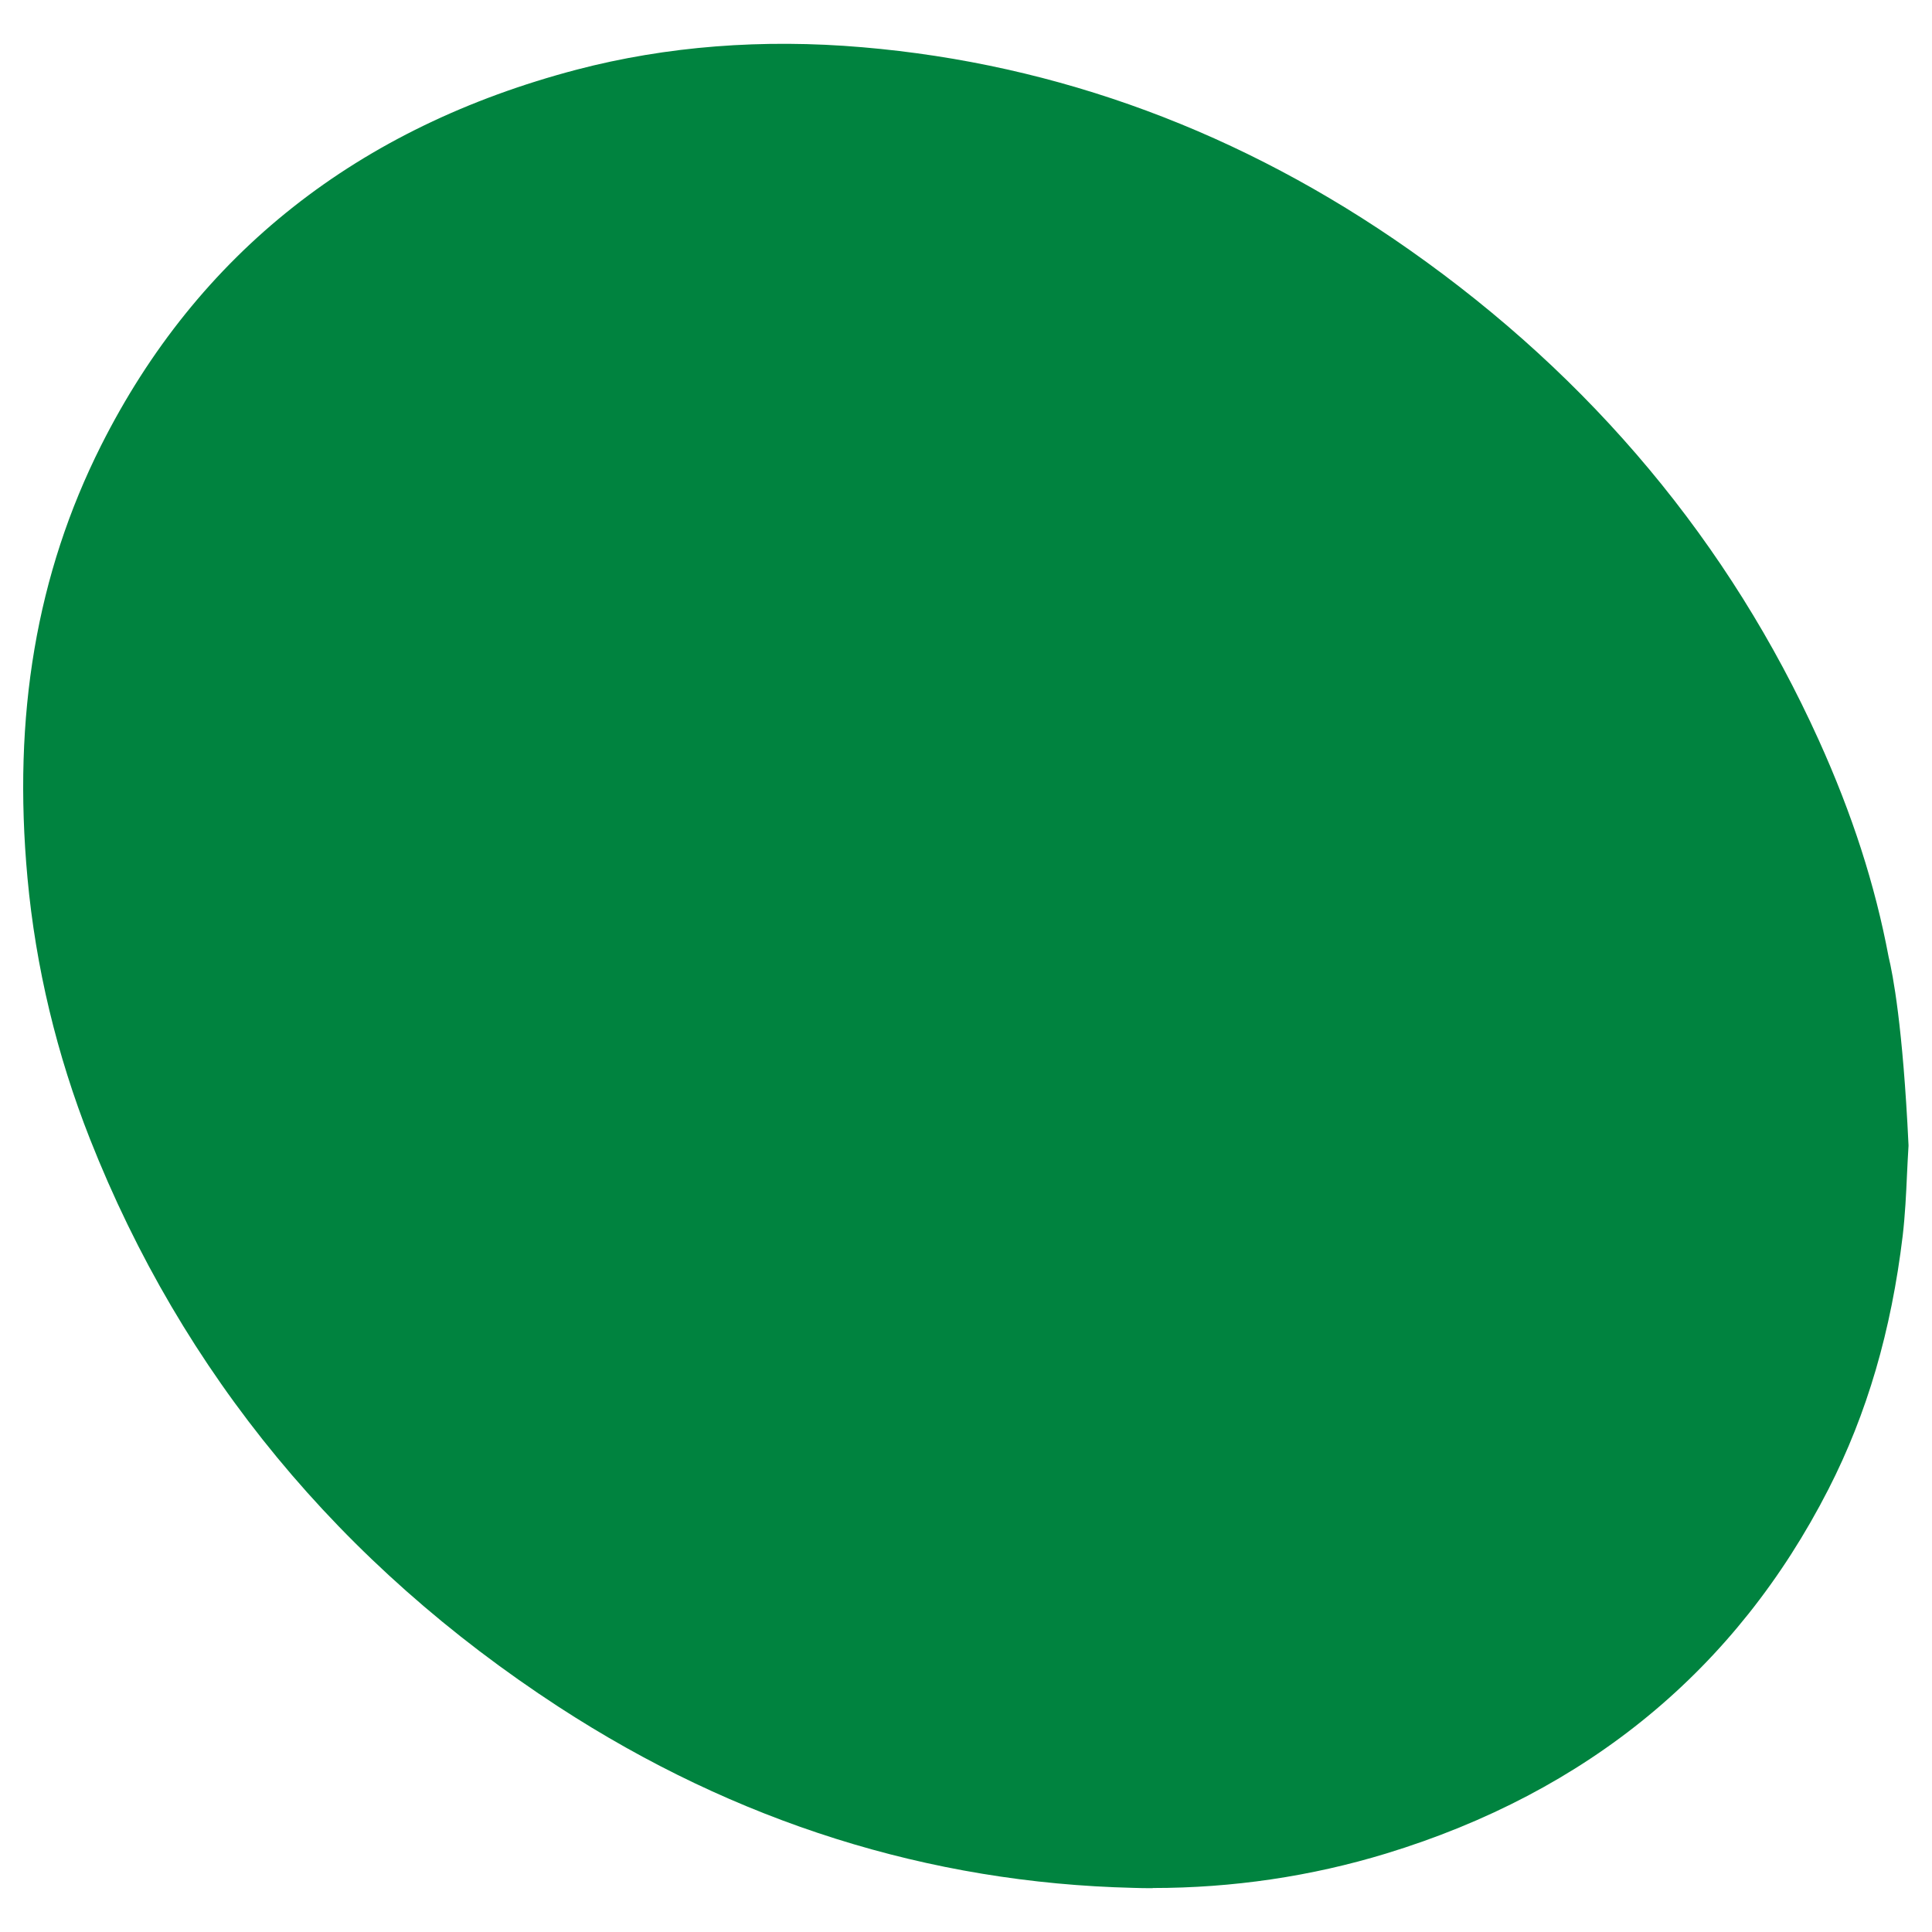
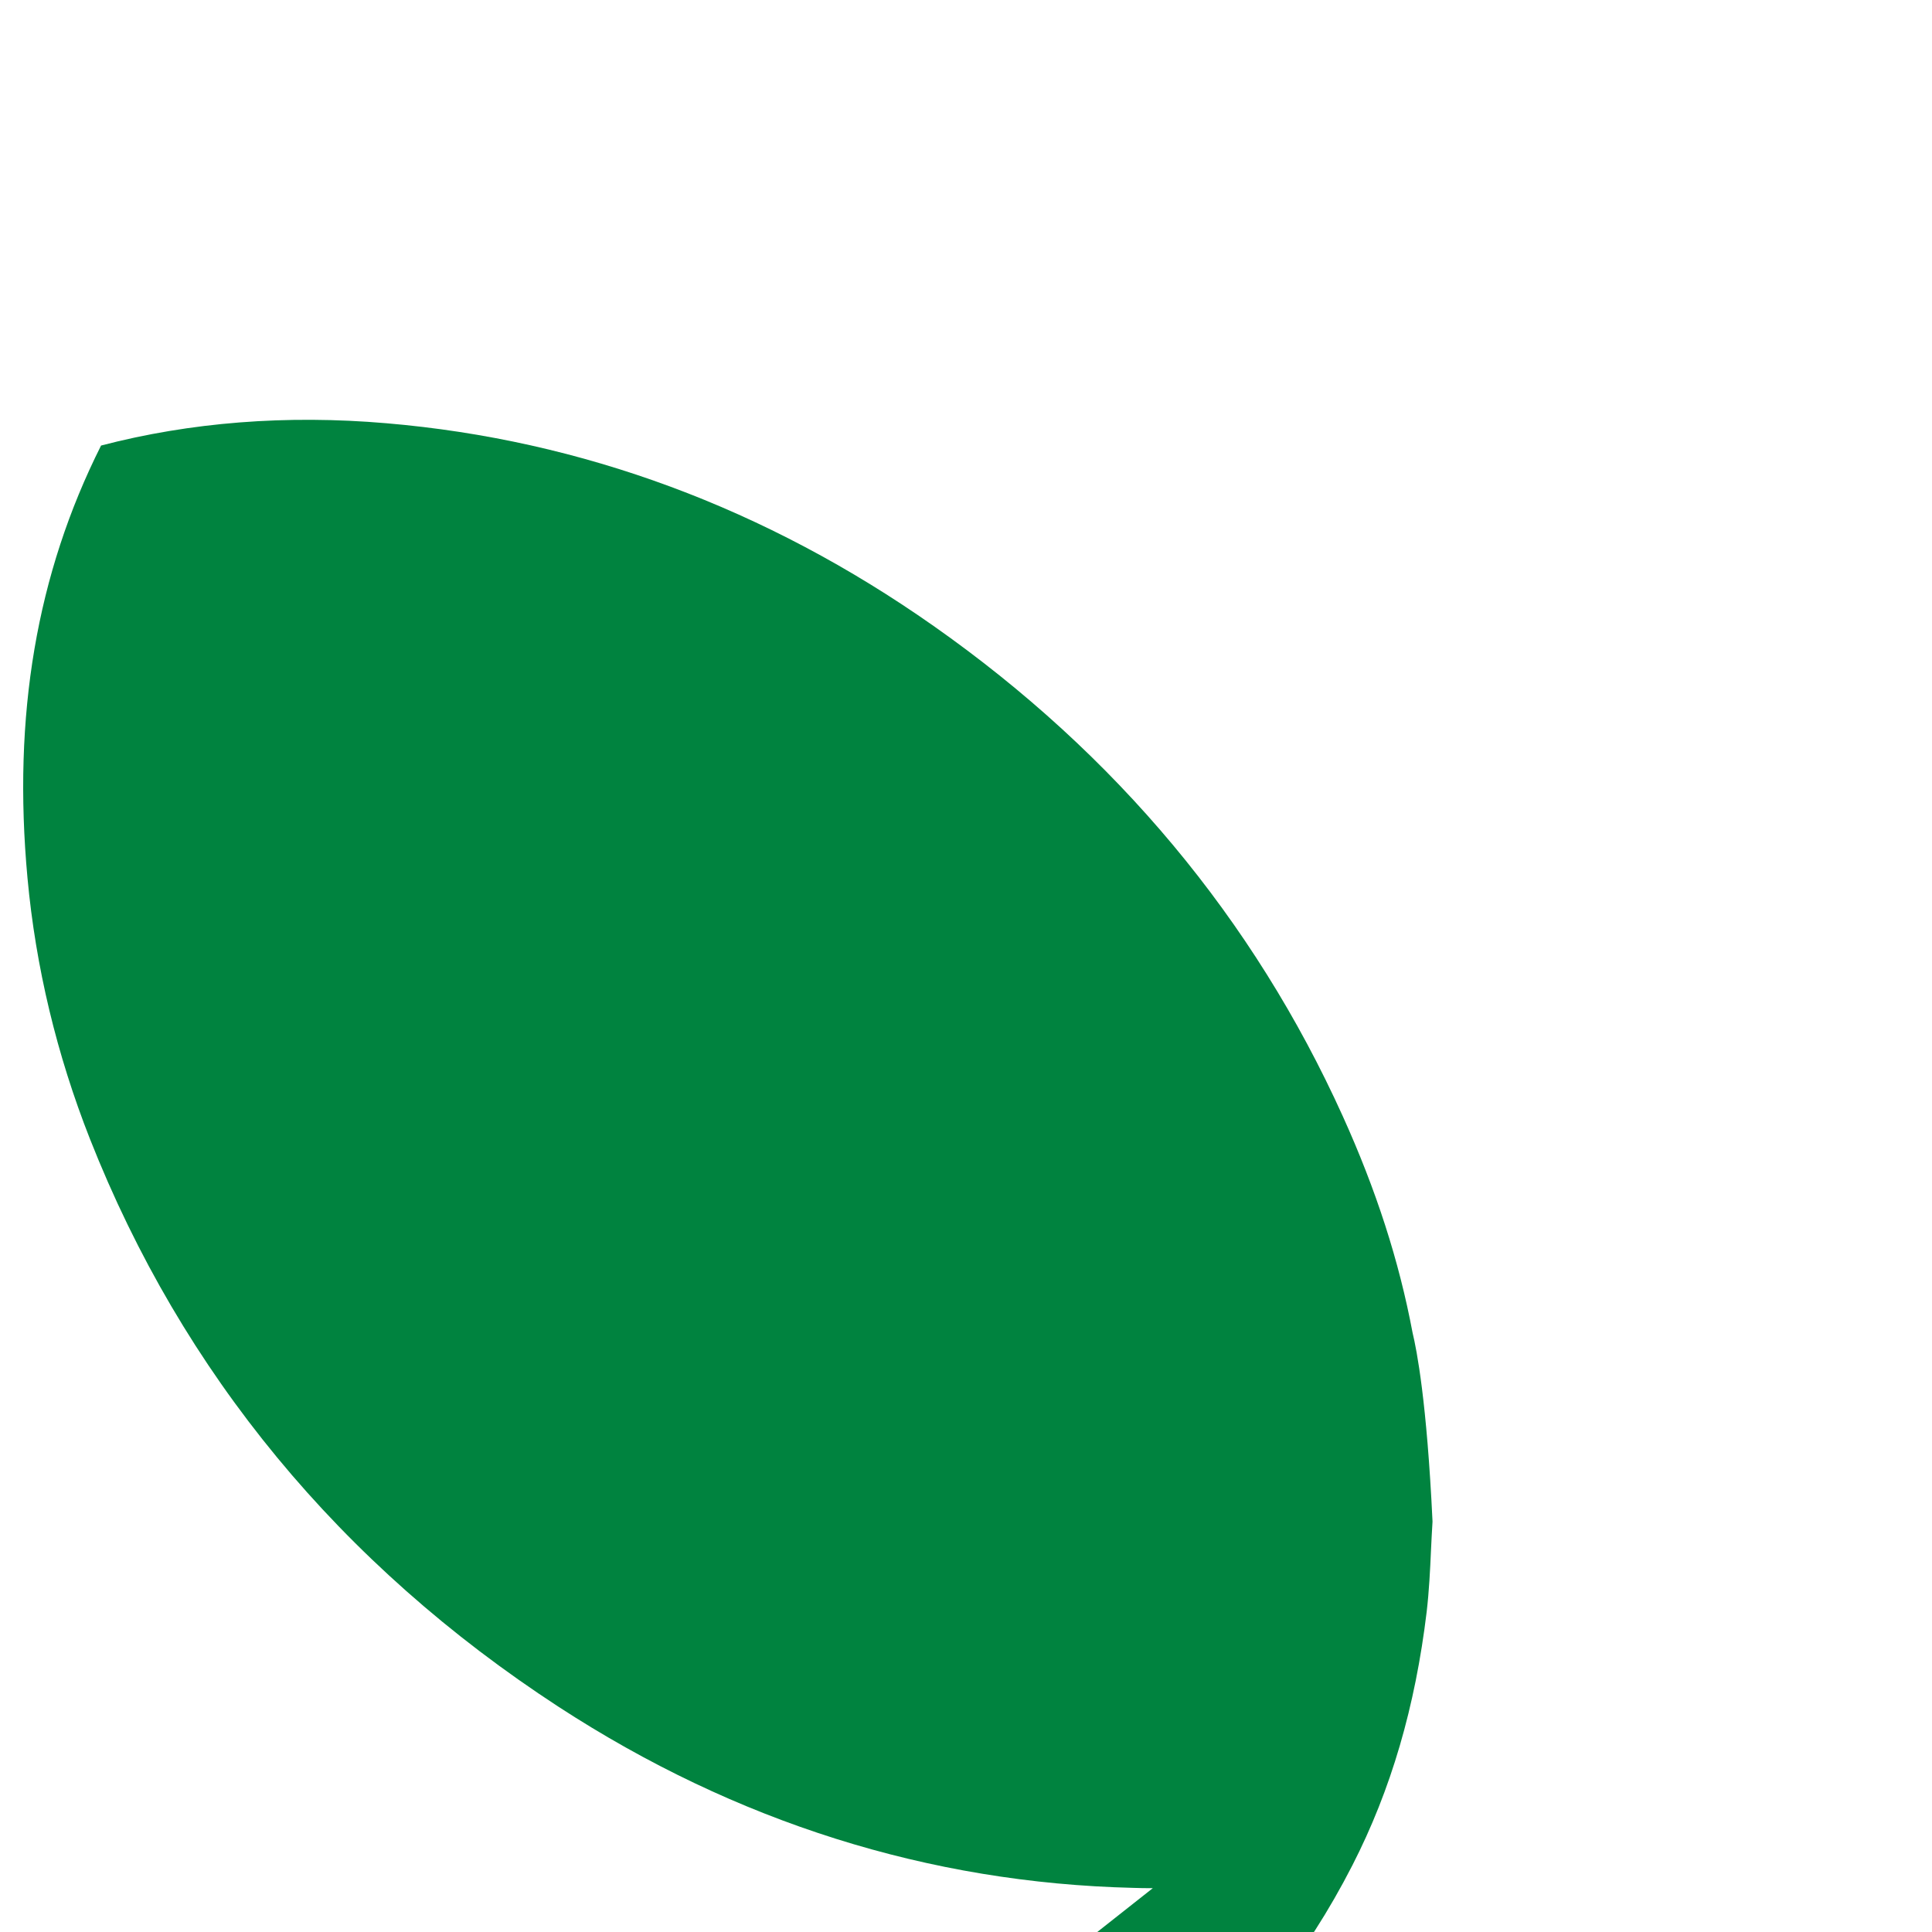
<svg xmlns="http://www.w3.org/2000/svg" id="a" viewBox="0 0 130 130">
  <defs>
    <style>.b{fill:#00833f;}</style>
  </defs>
-   <path class="b" d="M77.57,127.05c-.44,0-.89,0-1.33-.02-13.74-.33-26.74-4.43-38.65-12.18-14.7-9.58-25.32-22.45-31.54-38.22-2.23-5.66-3.65-11.57-4.2-17.55-1.01-10.94.61-20.46,4.95-29.1C13.3,17.06,24.08,8.55,38.83,4.68c6.01-1.57,12.47-2.08,19.21-1.5,13.14,1.12,25.53,5.71,36.81,13.64,12.27,8.62,21.53,19.72,27.53,32.98,2.25,4.97,3.79,9.74,4.7,14.58.28,1.16.96,4.63,1.34,12.67v.03s0,.03,0,.03c-.04.63-.07,1.26-.1,1.88-.06,1.36-.13,2.77-.29,4.15-.77,6.41-2.4,11.99-5,17.07-6.2,12.12-16.21,20.37-29.76,24.51-5.05,1.54-10.33,2.32-15.71,2.32Z" />
+   <path class="b" d="M77.57,127.05c-.44,0-.89,0-1.33-.02-13.74-.33-26.74-4.43-38.65-12.18-14.7-9.58-25.32-22.45-31.54-38.22-2.23-5.66-3.65-11.57-4.2-17.55-1.01-10.94.61-20.46,4.95-29.1c6.01-1.57,12.47-2.08,19.21-1.5,13.14,1.12,25.53,5.71,36.81,13.64,12.27,8.62,21.53,19.72,27.53,32.98,2.25,4.97,3.79,9.74,4.7,14.58.28,1.16.96,4.63,1.34,12.67v.03s0,.03,0,.03c-.04.63-.07,1.26-.1,1.88-.06,1.36-.13,2.77-.29,4.15-.77,6.41-2.4,11.99-5,17.07-6.2,12.12-16.21,20.37-29.76,24.51-5.05,1.54-10.33,2.32-15.71,2.32Z" />
</svg>